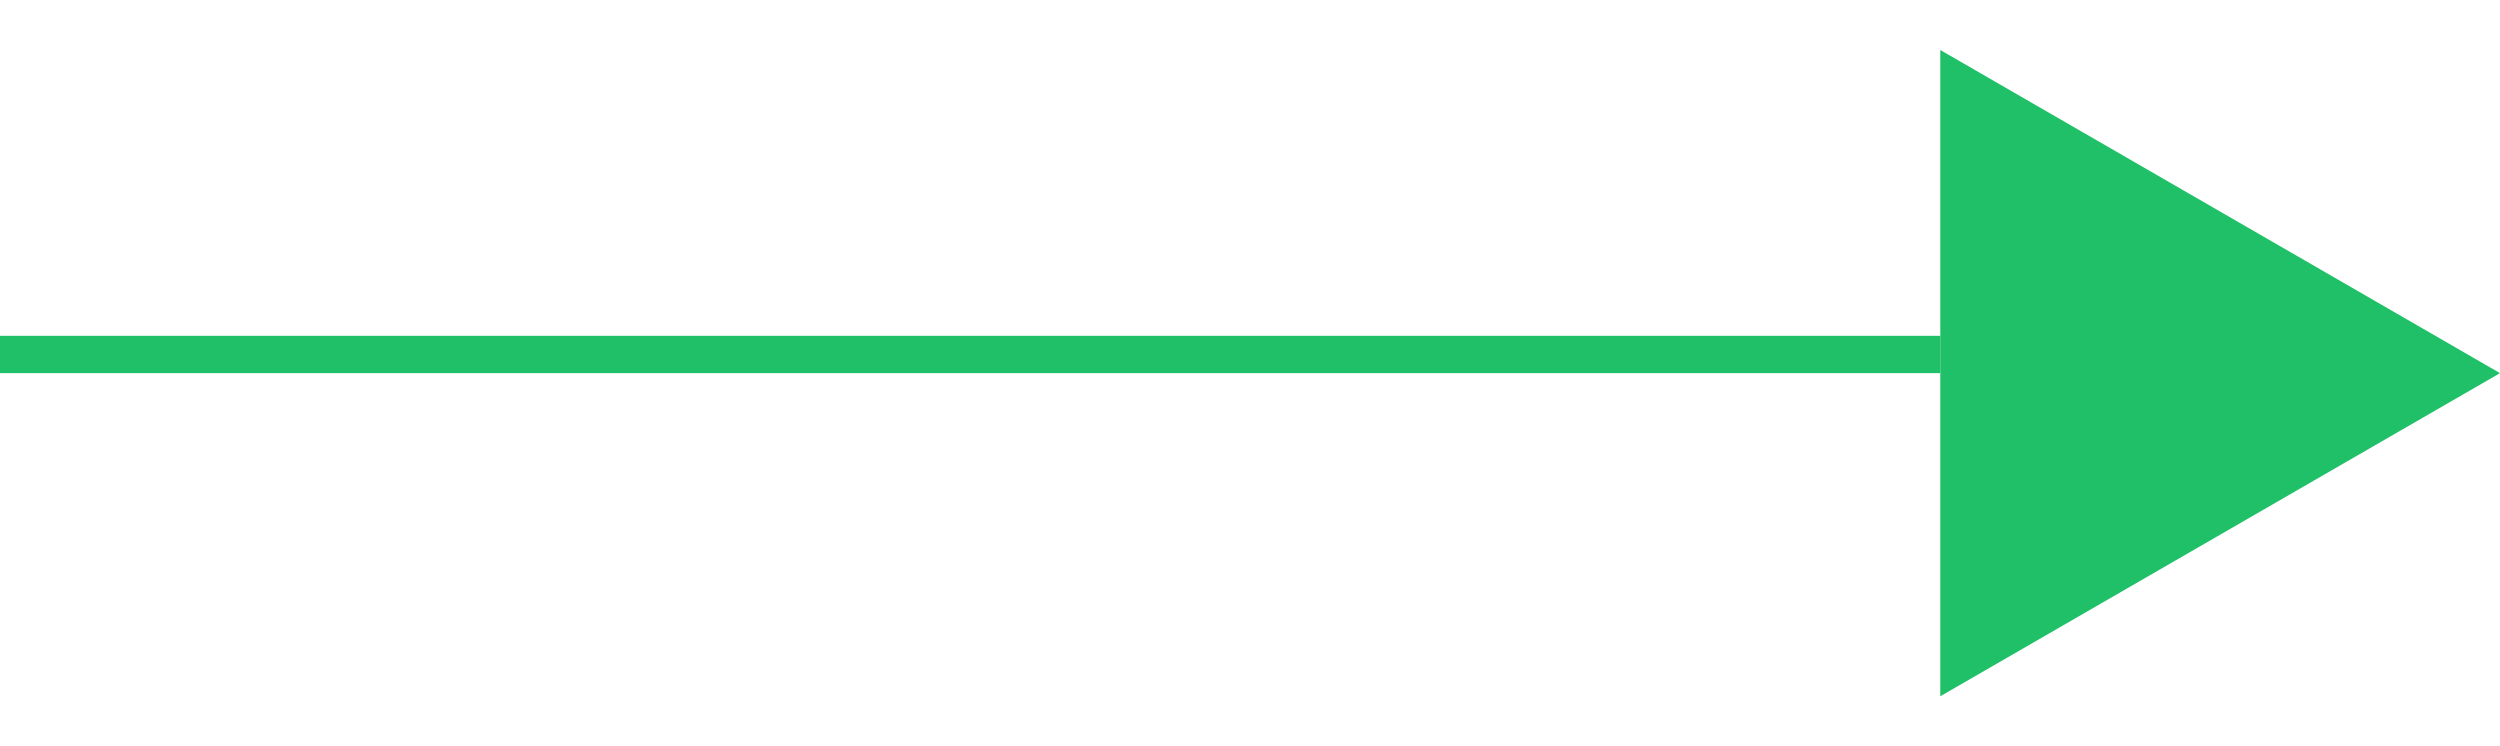
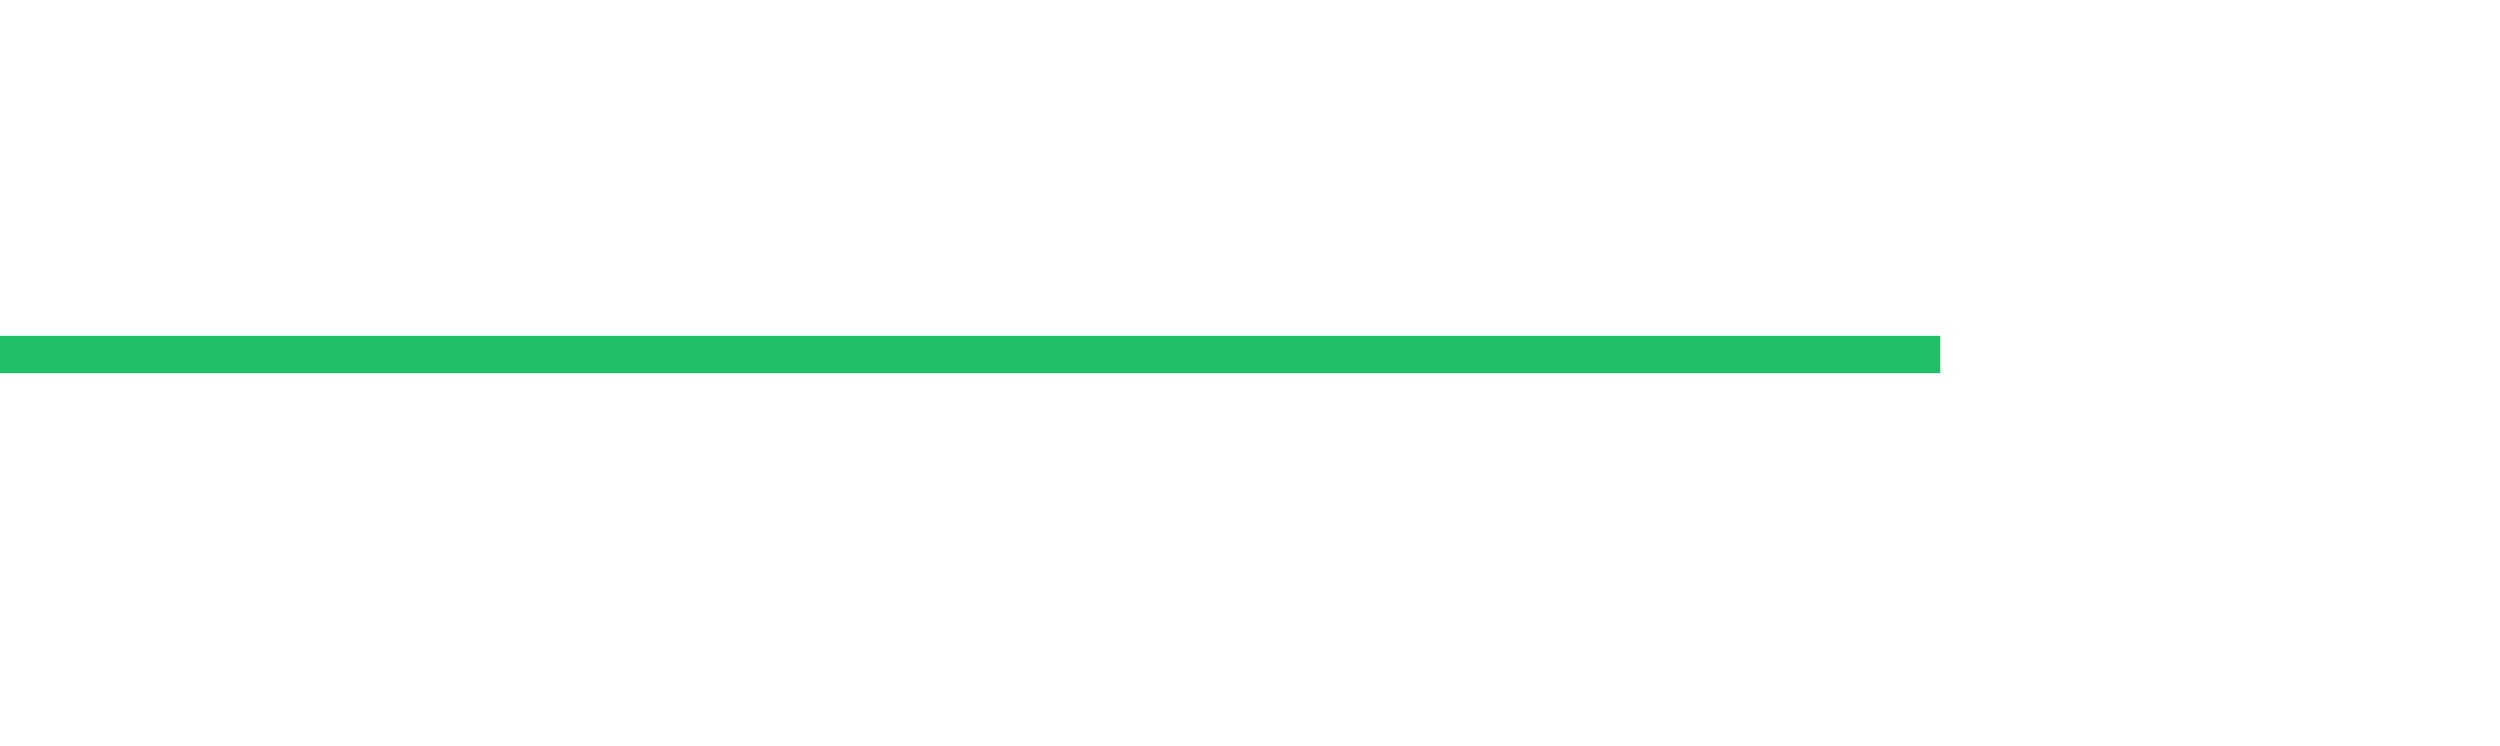
<svg xmlns="http://www.w3.org/2000/svg" width="67" height="20" viewBox="0 0 67 20" fill="none">
-   <path d="M67 10L52 18.66L52 1.34L67 10Z" fill="#20C068" />
  <line x1="4.37114e-08" y1="9.5" x2="52" y2="9.5" stroke="#20C068" />
</svg>